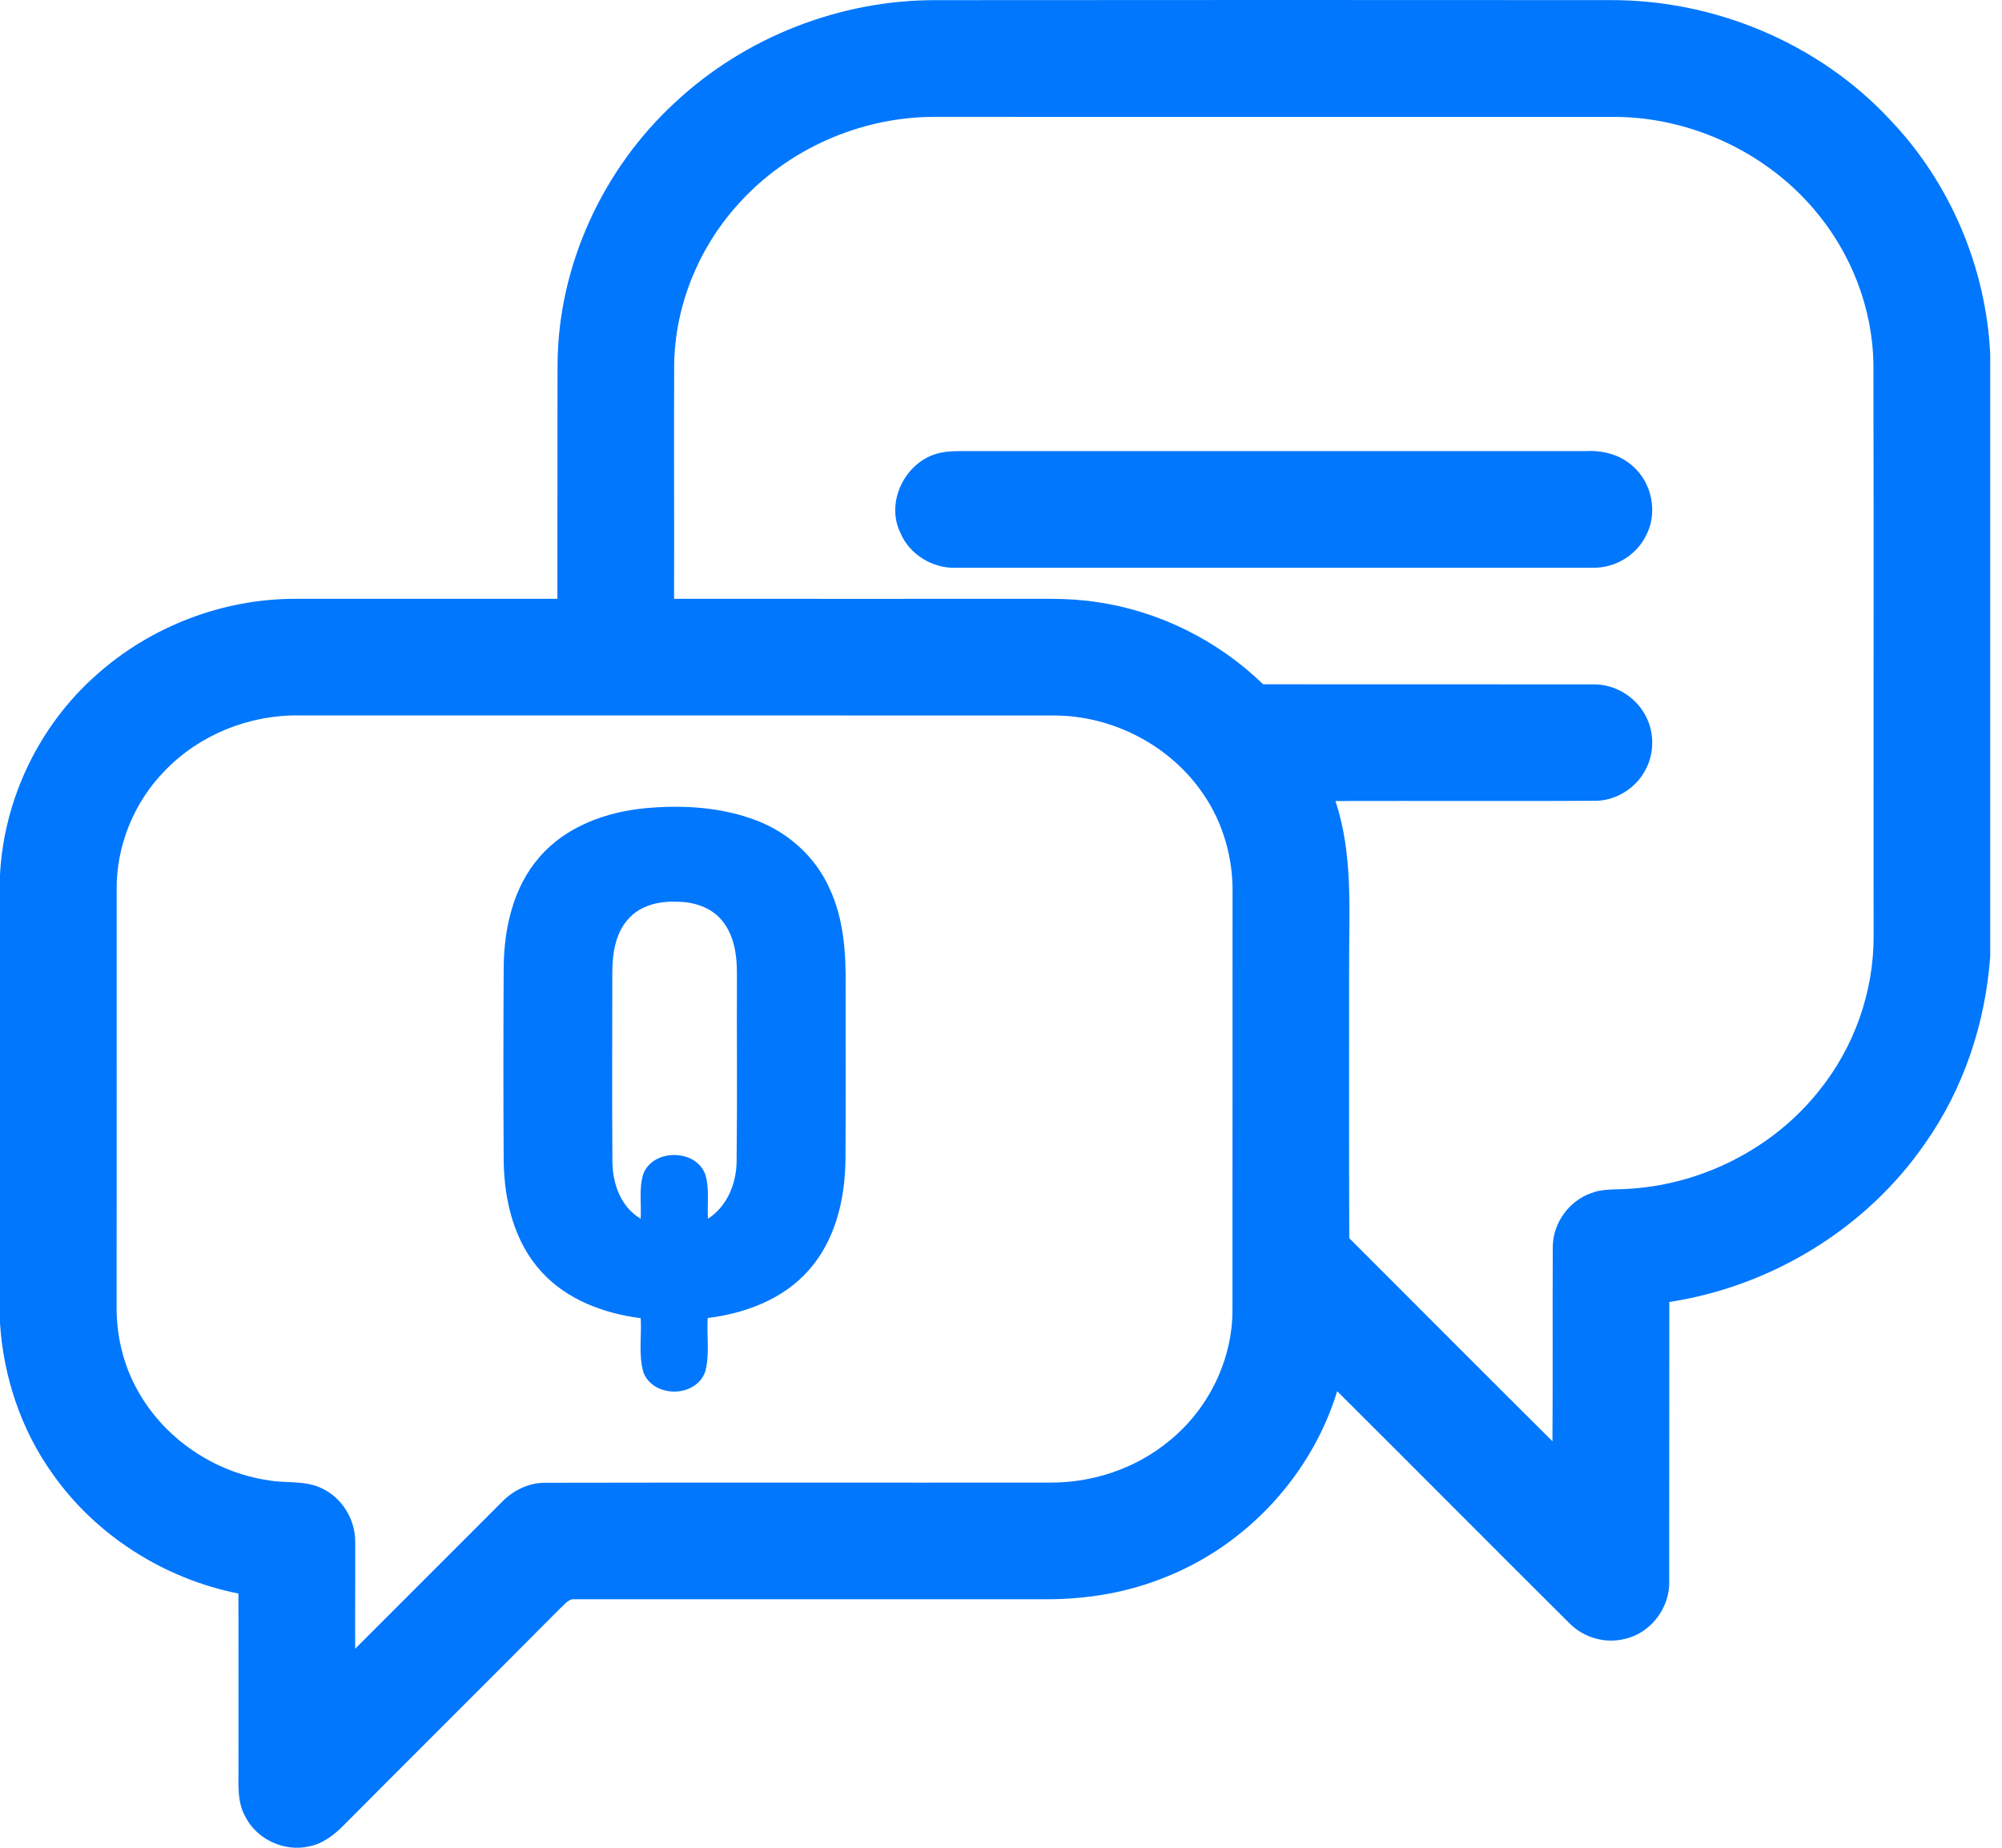
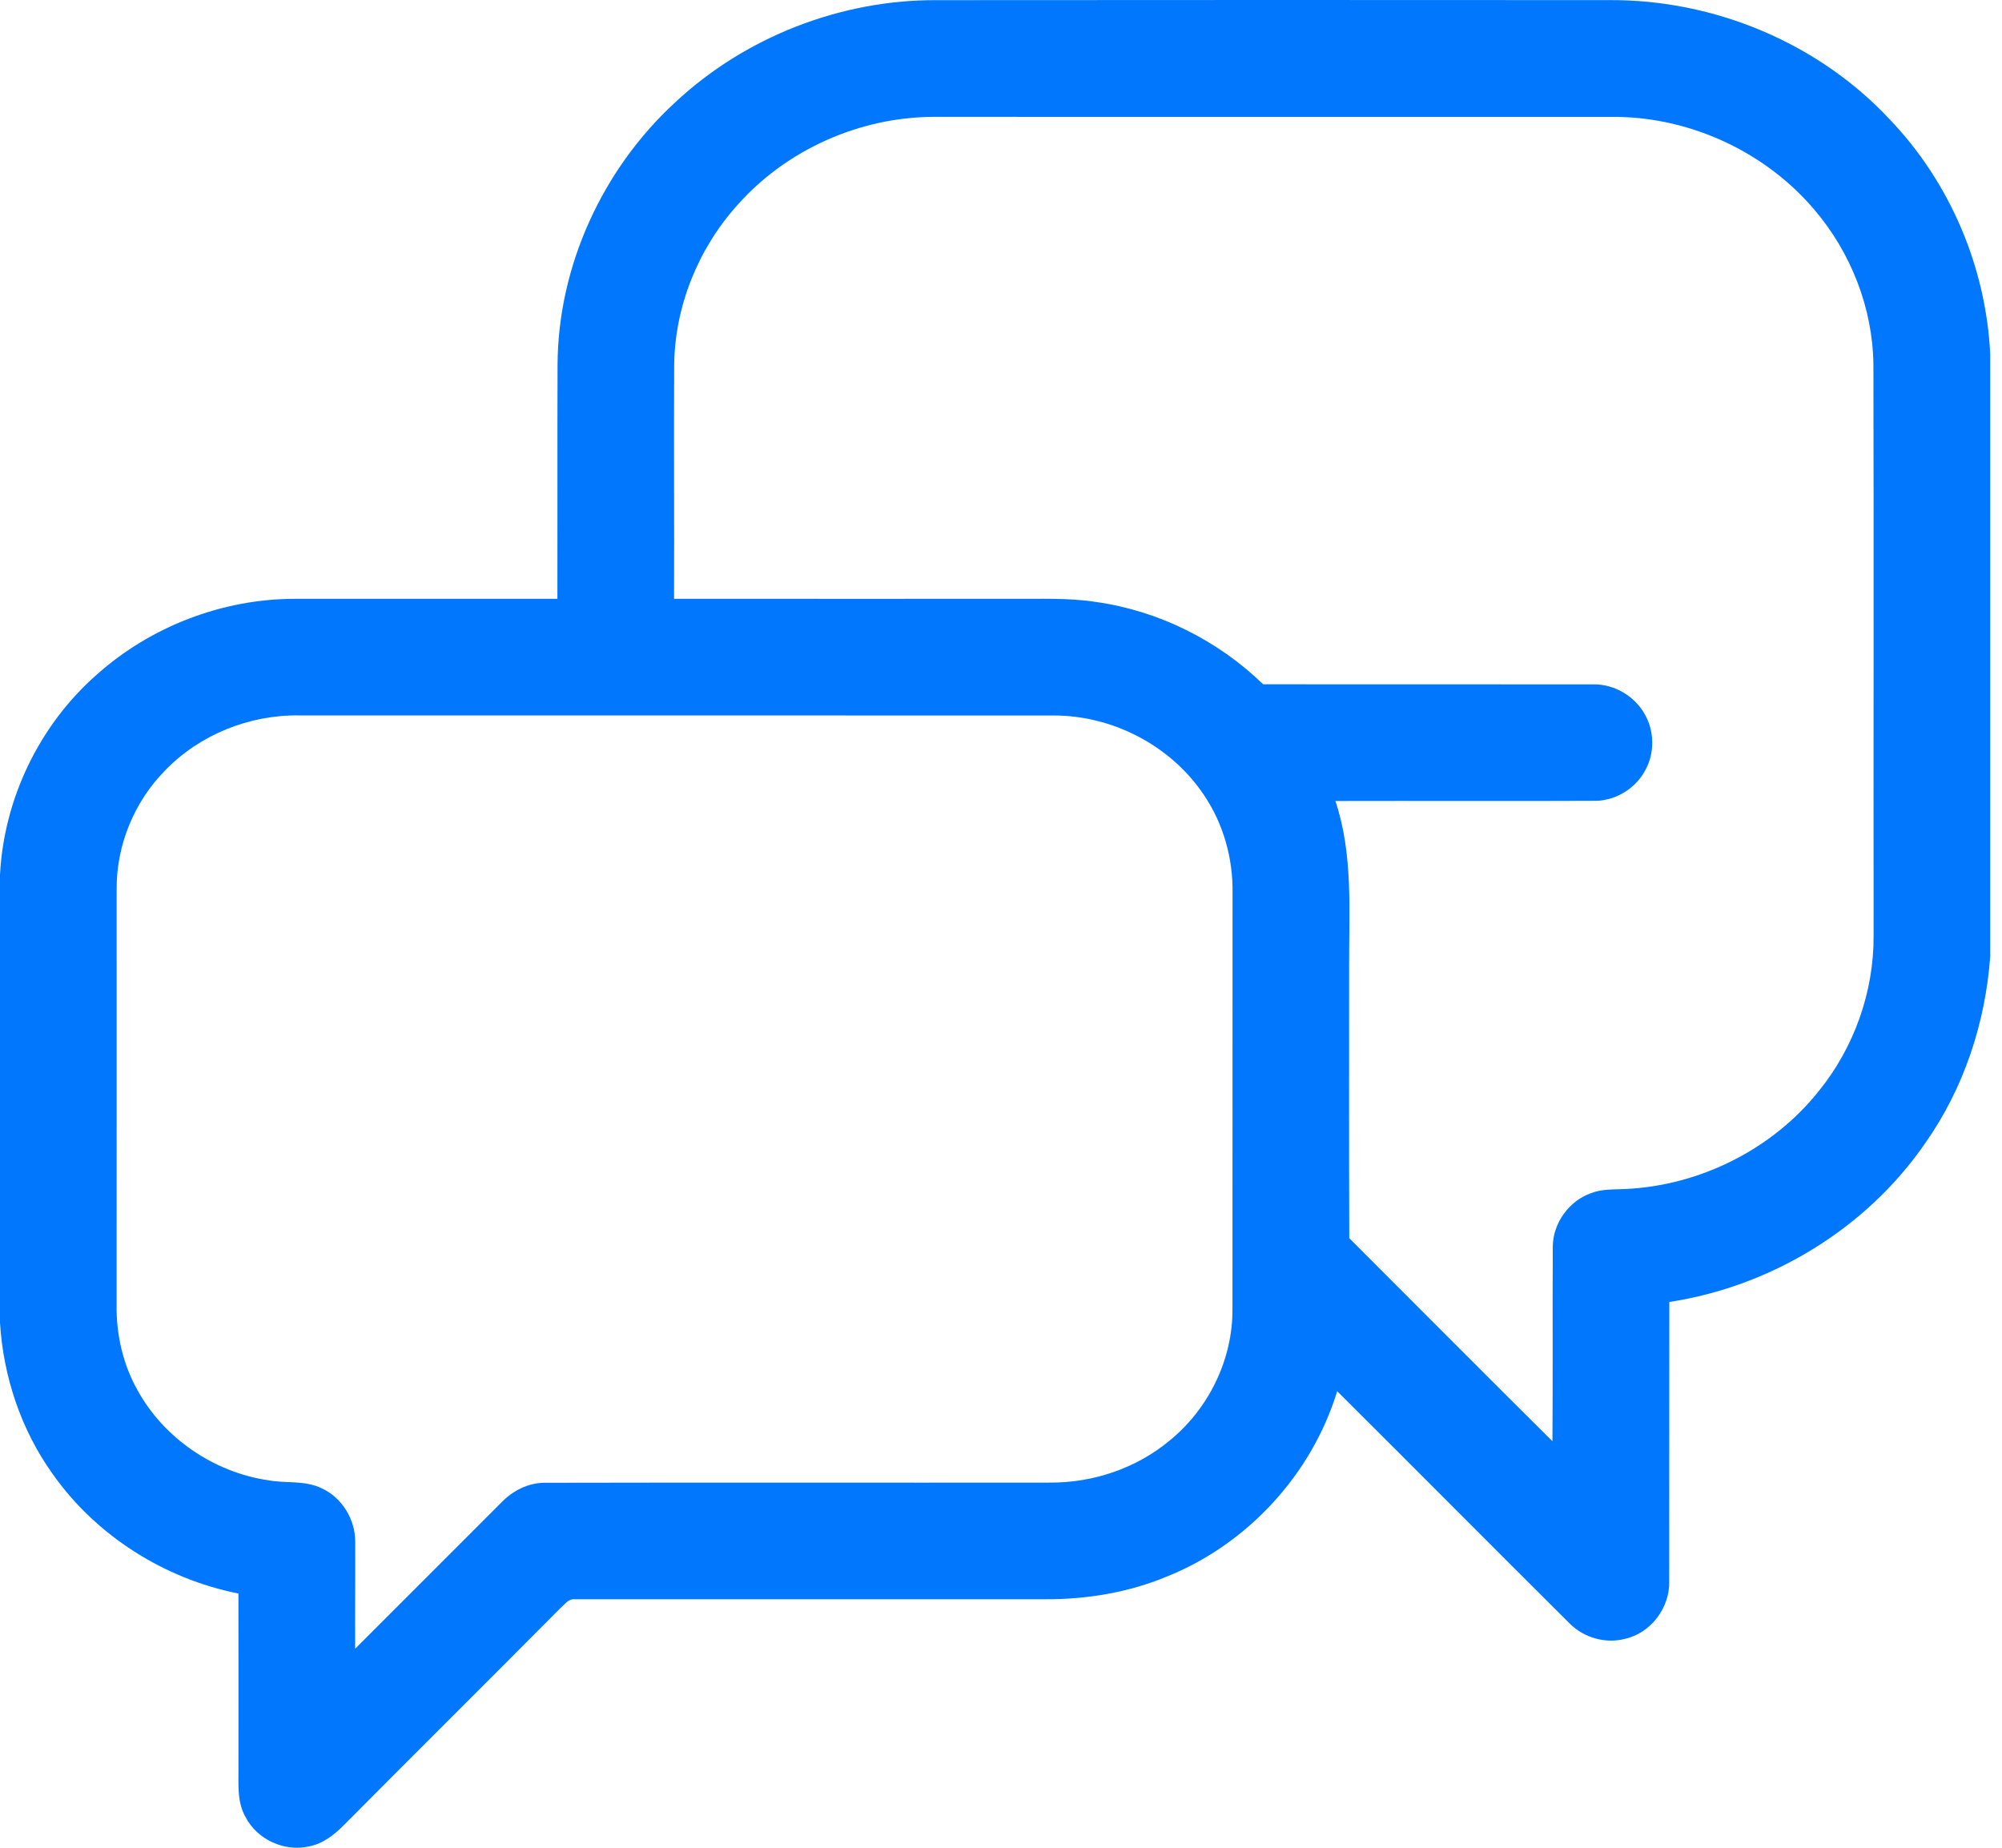
<svg xmlns="http://www.w3.org/2000/svg" width="52" height="48" viewBox="0 0 52 48" fill="none">
  <path d="M17.53 2.666C19.35 0.961 21.833 -0.008 24.327 0.004C30.152 -0.002 35.978 -0 41.803 0.003C44.516 -0.014 47.226 1.111 49.08 3.098C50.648 4.733 51.586 6.94 51.694 9.202V24.843C51.57 26.572 51.008 28.274 50.007 29.695C48.484 31.91 46.011 33.417 43.359 33.822C43.355 36.235 43.359 38.651 43.356 41.063C43.382 41.757 42.88 42.427 42.2 42.575C41.7 42.703 41.146 42.545 40.78 42.184C38.76 40.175 36.753 38.151 34.732 36.14C34.071 38.306 32.394 40.123 30.291 40.962C29.302 41.37 28.23 41.548 27.163 41.544C23.087 41.544 19.011 41.544 14.936 41.545C14.764 41.523 14.662 41.687 14.548 41.783C12.688 43.657 10.814 45.517 8.954 47.389C8.699 47.651 8.397 47.893 8.029 47.965C7.39 48.112 6.681 47.789 6.379 47.205C6.152 46.813 6.198 46.347 6.194 45.913C6.193 44.407 6.197 42.902 6.193 41.396C4.27 41.014 2.495 39.894 1.365 38.286C0.547 37.142 0.087 35.764 0 34.364V22.731C0.099 20.751 1.023 18.835 2.512 17.526C3.914 16.273 5.784 15.554 7.666 15.556C9.937 15.557 12.208 15.558 14.478 15.556C14.483 13.524 14.475 11.494 14.482 9.463C14.497 6.903 15.653 4.395 17.53 2.666ZM19.167 5.312C18.145 6.44 17.533 7.94 17.511 9.465C17.501 11.496 17.515 13.525 17.508 15.555C20.422 15.559 23.336 15.555 26.249 15.556C26.992 15.564 27.74 15.522 28.477 15.639C30.1 15.869 31.633 16.636 32.808 17.775C35.672 17.782 38.535 17.774 41.4 17.778C41.937 17.775 42.459 18.085 42.721 18.553C42.972 18.991 42.982 19.554 42.74 19.998C42.5 20.462 42.005 20.779 41.484 20.803C39.218 20.814 36.952 20.802 34.686 20.808C35.151 22.196 35.037 23.674 35.042 25.114C35.043 27.465 35.037 29.815 35.046 32.165C36.804 33.924 38.559 35.687 40.323 37.44C40.336 35.752 40.323 34.064 40.332 32.376C40.34 31.771 40.752 31.199 41.321 30.997C41.601 30.884 41.908 30.903 42.203 30.888C44.142 30.803 46.033 29.862 47.243 28.341C48.158 27.212 48.673 25.764 48.665 24.309C48.659 19.36 48.672 14.412 48.66 9.462C48.641 8 48.076 6.563 47.131 5.453C45.871 3.964 43.954 3.064 42.006 3.037C36.078 3.036 30.15 3.038 24.224 3.036C22.319 3.049 20.434 3.889 19.167 5.312ZM4.289 20.014C3.487 20.827 3.021 21.958 3.03 23.101C3.029 26.699 3.032 30.298 3.029 33.896C3.017 34.664 3.193 35.438 3.569 36.109C4.257 37.363 5.556 38.246 6.969 38.454C7.429 38.539 7.926 38.449 8.359 38.664C8.886 38.906 9.229 39.474 9.226 40.051C9.231 40.977 9.22 41.904 9.225 42.83C10.489 41.568 11.75 40.303 13.014 39.04C13.307 38.731 13.712 38.52 14.143 38.519C18.517 38.509 22.891 38.519 27.265 38.514C28.387 38.523 29.513 38.144 30.378 37.424C31.393 36.6 32.023 35.312 32.012 34.001C32.015 30.4 32.012 26.797 32.014 23.196C32.029 22.288 31.769 21.375 31.253 20.626C30.395 19.36 28.886 18.581 27.36 18.587C20.832 18.584 14.305 18.587 7.777 18.585C6.485 18.564 5.189 19.081 4.289 20.014Z" fill="#0077FD" />
-   <path d="M24.48 11.752C24.631 11.722 24.786 11.721 24.939 11.719C30.356 11.72 35.772 11.72 41.189 11.718C41.623 11.695 42.076 11.807 42.404 12.104C42.918 12.544 43.071 13.345 42.741 13.938C42.489 14.429 41.951 14.752 41.401 14.748C35.876 14.75 30.352 14.747 24.827 14.749C24.222 14.771 23.619 14.401 23.385 13.838C22.976 12.996 23.565 11.904 24.48 11.752Z" fill="#0077FD" />
-   <path d="M14.01 22.268C14.691 21.474 15.733 21.095 16.751 20.996C17.727 20.906 18.74 20.962 19.662 21.319C20.479 21.632 21.177 22.261 21.538 23.062C21.915 23.857 21.976 24.754 21.964 25.622C21.962 27.133 21.972 28.646 21.96 30.157C21.944 31.164 21.695 32.219 21.013 32.988C20.353 33.748 19.359 34.118 18.382 34.239C18.352 34.701 18.44 35.178 18.318 35.629C18.082 36.315 16.969 36.325 16.712 35.649C16.581 35.194 16.669 34.711 16.642 34.243C15.691 34.123 14.729 33.767 14.07 33.044C13.357 32.273 13.097 31.193 13.083 30.166C13.072 28.483 13.074 26.798 13.083 25.115C13.094 24.107 13.331 23.045 14.01 22.268ZM16.324 23.868C15.969 24.256 15.903 24.808 15.904 25.313C15.902 26.93 15.896 28.547 15.906 30.163C15.908 30.737 16.12 31.355 16.64 31.658C16.664 31.272 16.592 30.871 16.709 30.497C16.962 29.834 18.081 29.841 18.32 30.512C18.433 30.882 18.366 31.277 18.389 31.659C18.89 31.337 19.128 30.742 19.133 30.163C19.152 28.549 19.135 26.934 19.141 25.319C19.145 24.832 19.077 24.307 18.758 23.919C18.475 23.566 18.007 23.422 17.567 23.425C17.119 23.406 16.632 23.52 16.324 23.868Z" fill="#0077FD" />
</svg>